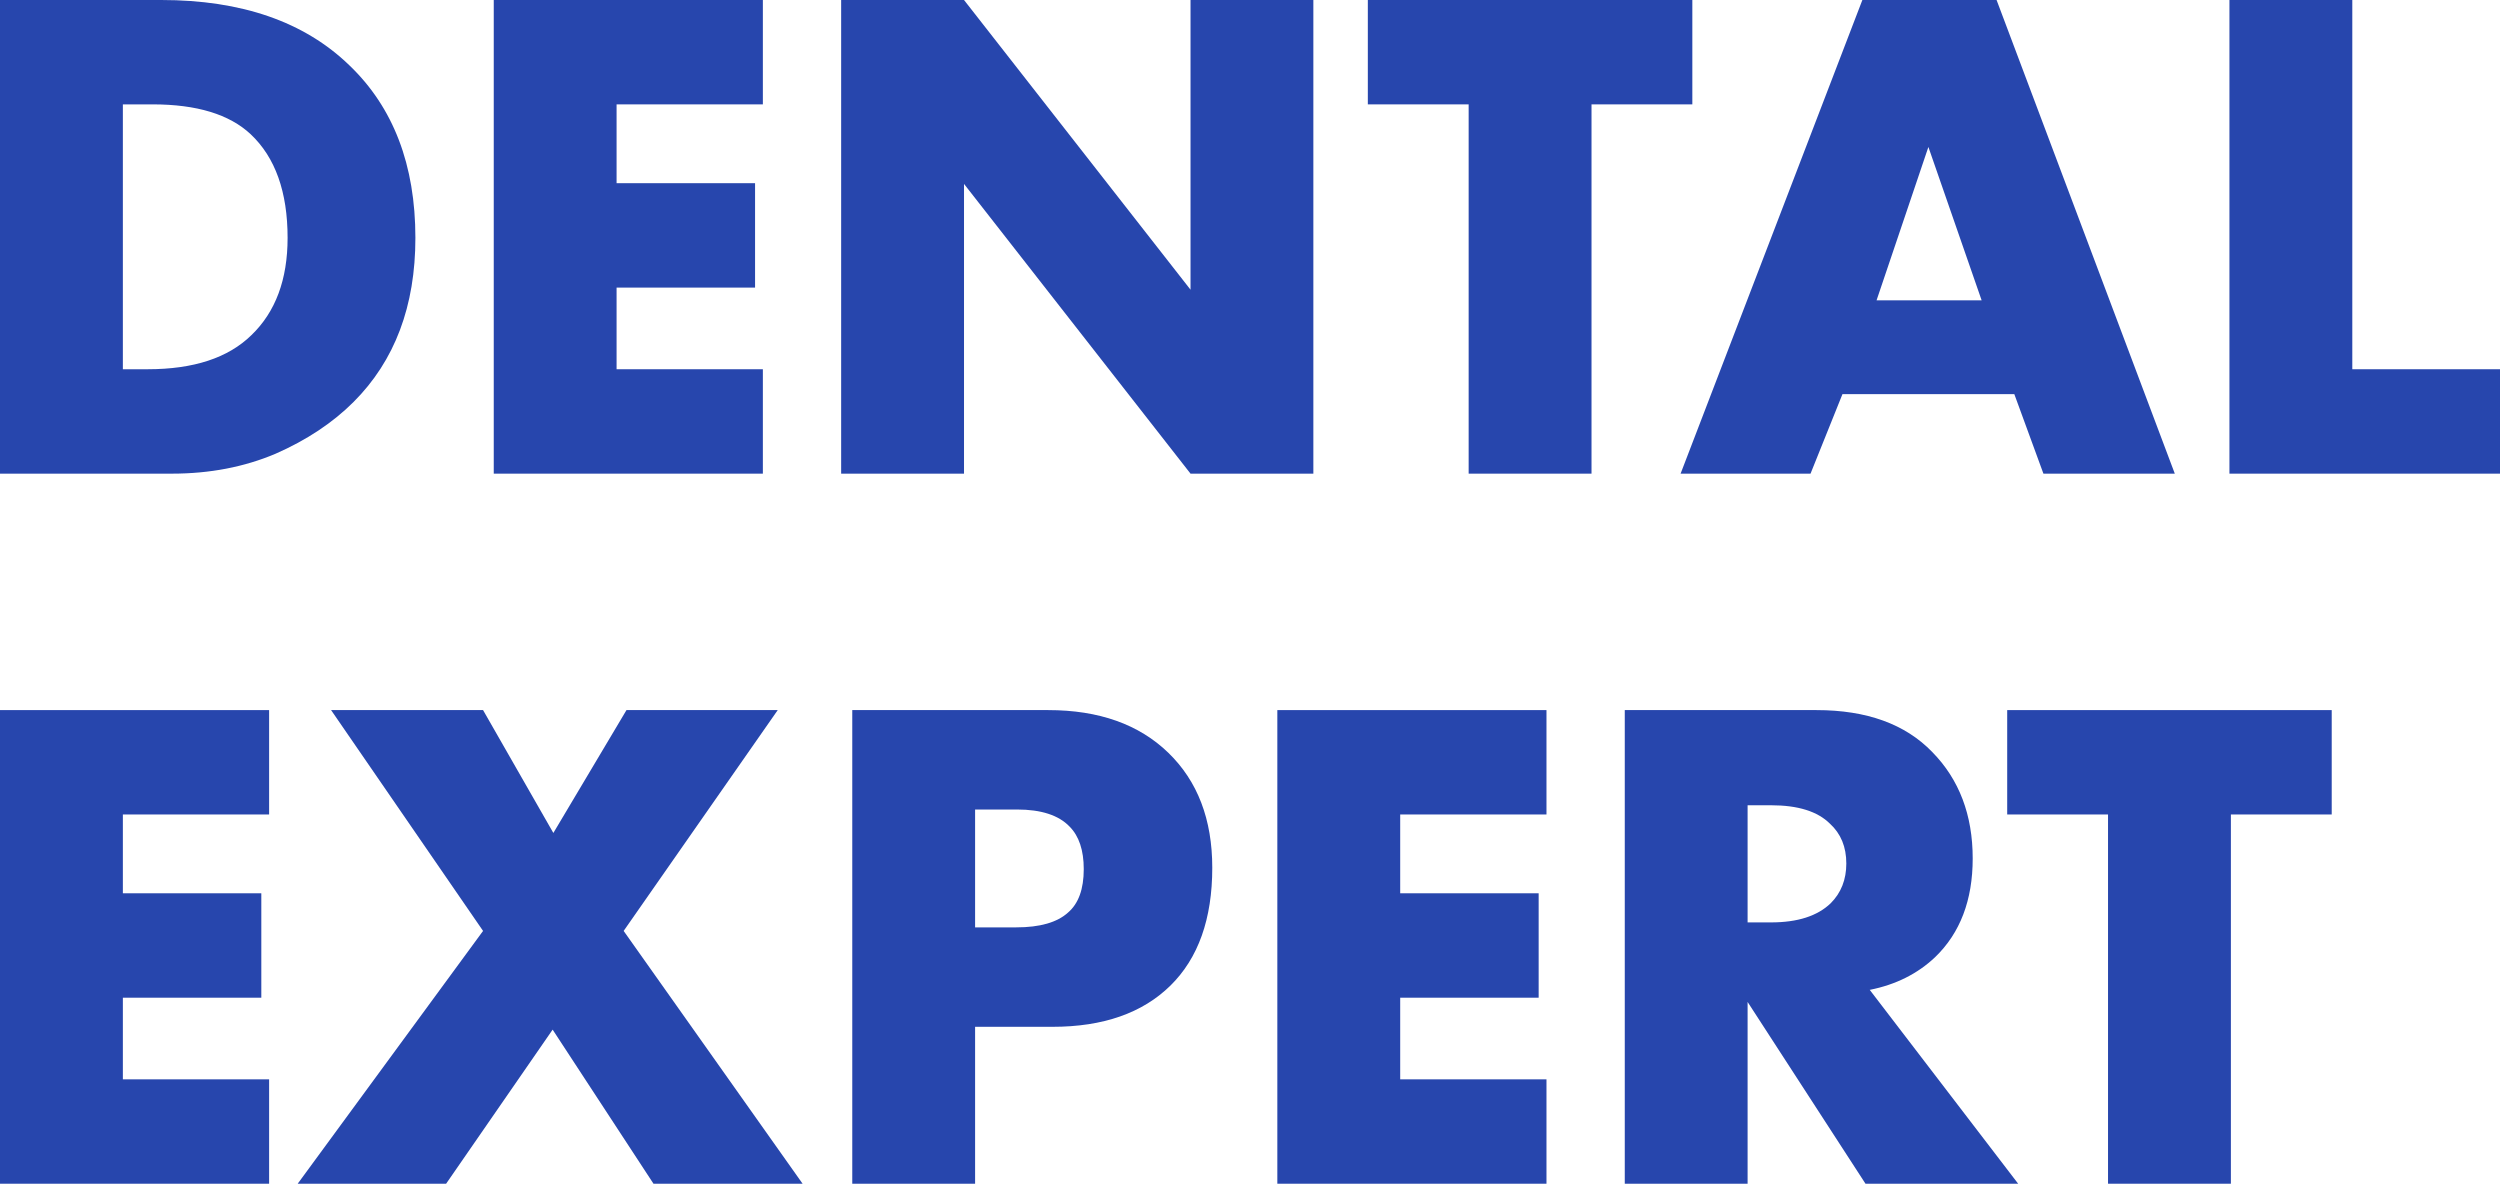
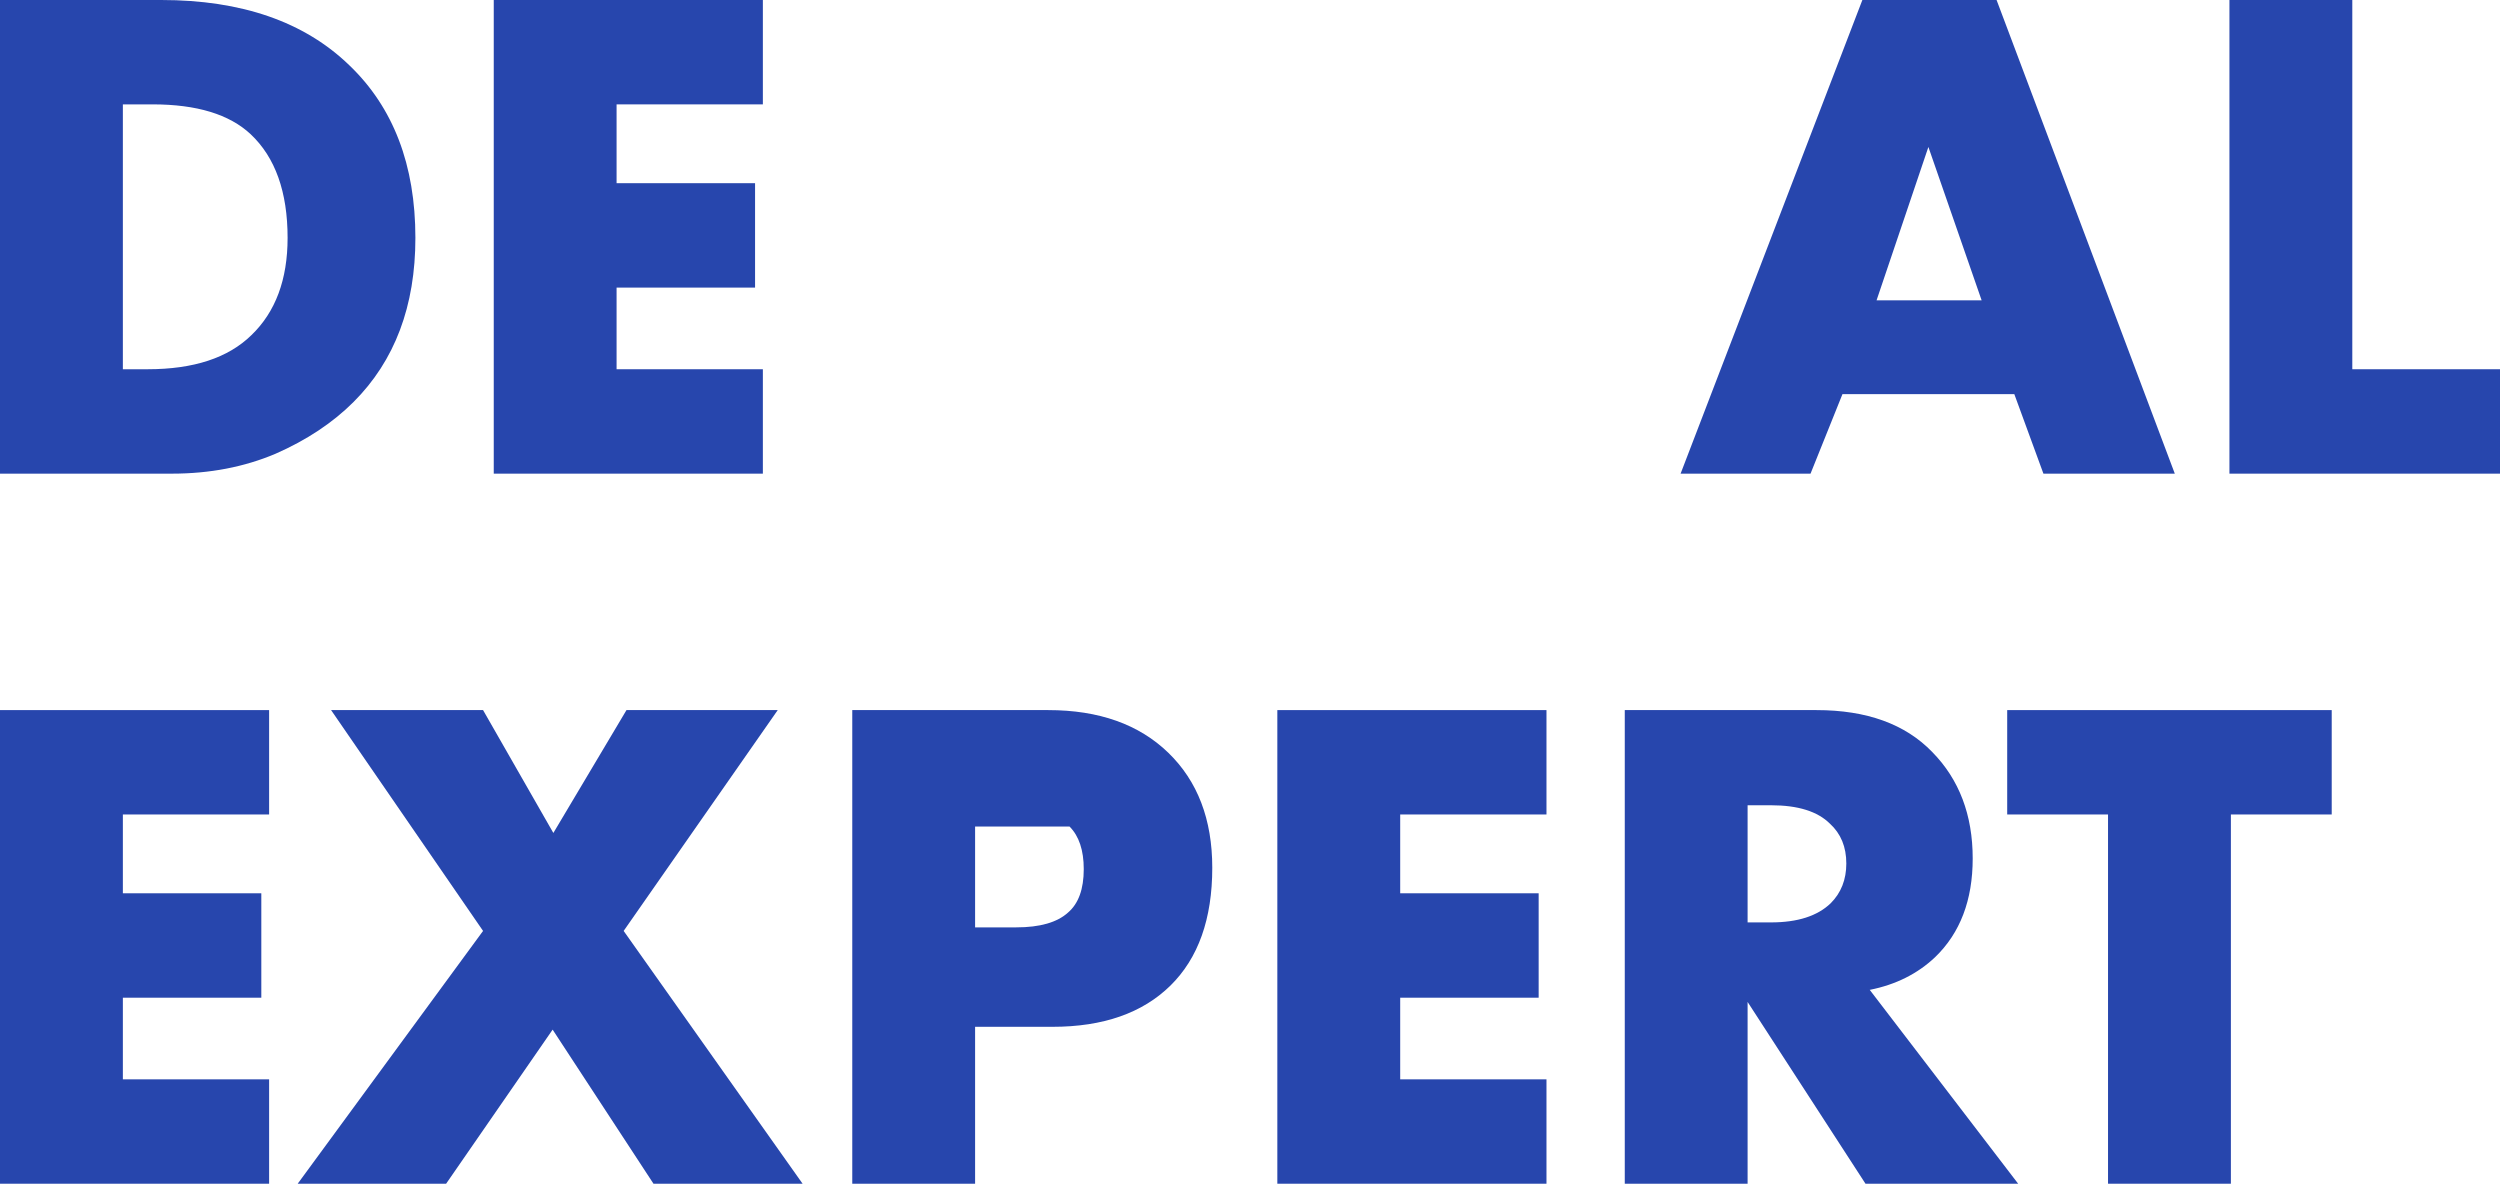
<svg xmlns="http://www.w3.org/2000/svg" width="76" height="36" viewBox="0 0 76 36" fill="none">
  <path d="M5.224 14.399H0V0H4.9C7.347 0 9.254 0.662 10.621 1.986C11.959 3.267 12.628 5.015 12.628 7.232C12.628 9.304 12.002 10.966 10.75 12.218C10.117 12.851 9.326 13.377 8.376 13.794C7.426 14.197 6.375 14.399 5.224 14.399ZM3.735 3.173V11.225H4.49C5.886 11.225 6.937 10.88 7.642 10.189C8.376 9.484 8.743 8.498 8.743 7.232C8.743 5.836 8.369 4.785 7.62 4.08C6.973 3.475 5.98 3.173 4.641 3.173H3.735Z" fill="#2746AD" />
  <path d="M23.191 0V3.173H18.744V5.569H22.954V8.743H18.744V11.225H23.191V14.399H15.01V0H23.191Z" fill="#2746AD" />
-   <path d="M29.306 14.399H25.571V0H29.306L36.192 8.807V0H39.926V14.399H36.192L29.306 5.591V14.399Z" fill="#2746AD" />
-   <path d="M51.447 3.173H48.382V14.399H44.647V3.173H41.582V0H51.447V3.173Z" fill="#2746AD" />
  <path d="M62.12 14.399L61.235 11.981H56.011L55.04 14.399H51.09L56.616 0H60.696L66.114 14.399H62.12ZM57.047 9.131H60.242L58.623 4.468L57.047 9.131Z" fill="#2746AD" />
  <path d="M67.775 0H71.51V11.225H76V14.399H67.775V0Z" fill="#2746AD" />
  <path d="M8.181 21.587V24.76H3.735V27.156H7.944V30.33H3.735V32.812H8.181V35.985H0V21.587H8.181Z" fill="#2746AD" />
  <path d="M9.05 35.985L14.685 28.3L10.065 21.587H14.685L16.822 25.322L19.045 21.587H23.643L18.959 28.3L24.399 35.985H19.866L16.8 31.301L13.562 35.985H9.05Z" fill="#2746AD" />
-   <path d="M31.996 31.215H29.643V35.985H25.909V21.587H31.866C33.406 21.587 34.623 22.019 35.515 22.882C36.407 23.746 36.853 24.911 36.853 26.379C36.853 27.933 36.429 29.128 35.58 29.963C34.73 30.797 33.536 31.215 31.996 31.215ZM29.643 24.609V28.192H30.895C31.615 28.192 32.14 28.041 32.471 27.739C32.788 27.466 32.946 27.027 32.946 26.422C32.946 25.847 32.802 25.415 32.514 25.127C32.183 24.782 31.651 24.609 30.917 24.609H29.643Z" fill="#2746AD" />
+   <path d="M31.996 31.215H29.643V35.985H25.909V21.587H31.866C33.406 21.587 34.623 22.019 35.515 22.882C36.407 23.746 36.853 24.911 36.853 26.379C36.853 27.933 36.429 29.128 35.58 29.963C34.73 30.797 33.536 31.215 31.996 31.215ZM29.643 24.609V28.192H30.895C31.615 28.192 32.14 28.041 32.471 27.739C32.788 27.466 32.946 27.027 32.946 26.422C32.946 25.847 32.802 25.415 32.514 25.127H29.643Z" fill="#2746AD" />
  <path d="M47.013 21.587V24.76H42.566V27.156H46.775V30.33H42.566V32.812H47.013V35.985H38.831V21.587H47.013Z" fill="#2746AD" />
  <path d="M49.393 21.587H55.221C56.747 21.587 57.92 22.012 58.74 22.861C59.56 23.695 59.97 24.775 59.97 26.099C59.97 27.365 59.589 28.365 58.826 29.099C58.294 29.603 57.632 29.934 56.84 30.092L61.352 35.985H56.711L53.127 30.459V35.985H49.393V21.587ZM53.127 24.48V28.041H53.84C54.646 28.041 55.25 27.847 55.653 27.459C55.97 27.142 56.128 26.739 56.128 26.25C56.128 25.746 55.962 25.343 55.631 25.041C55.257 24.667 54.66 24.48 53.84 24.48H53.127Z" fill="#2746AD" />
  <path d="M70.884 24.76H67.819V35.985H64.084V24.76H61.019V21.587H70.884V24.76Z" fill="#2746AD" />
</svg>